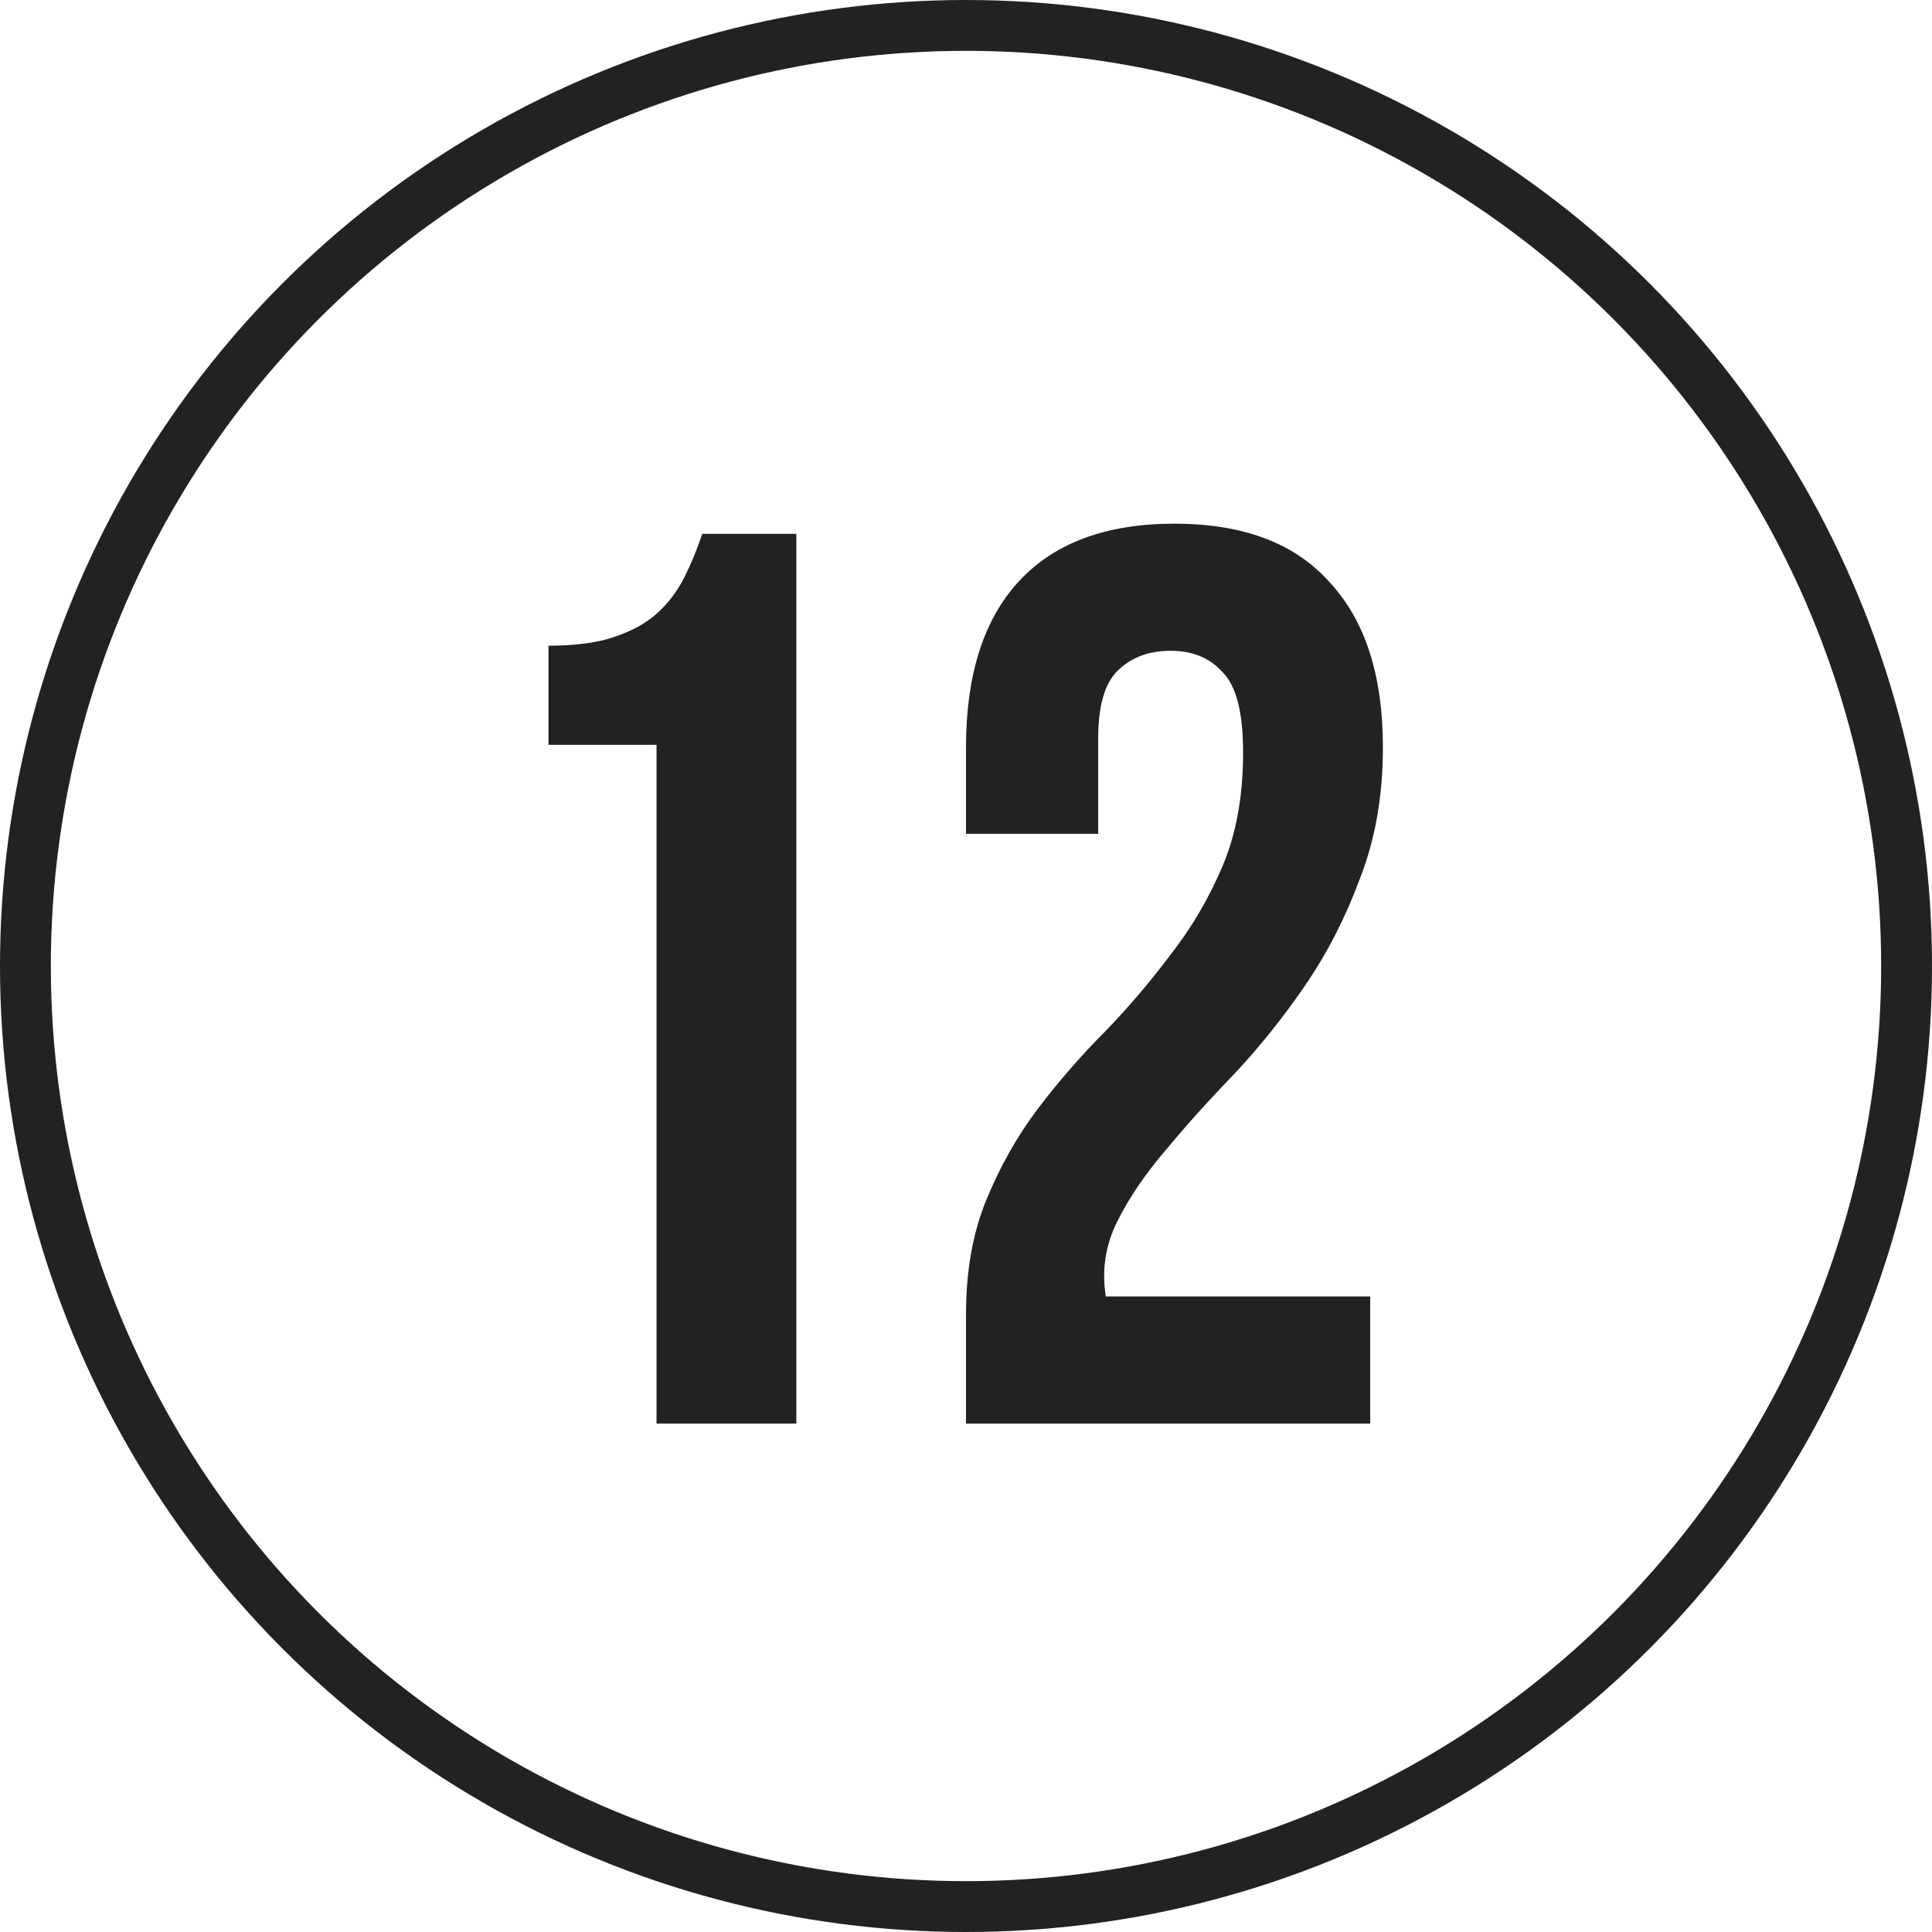
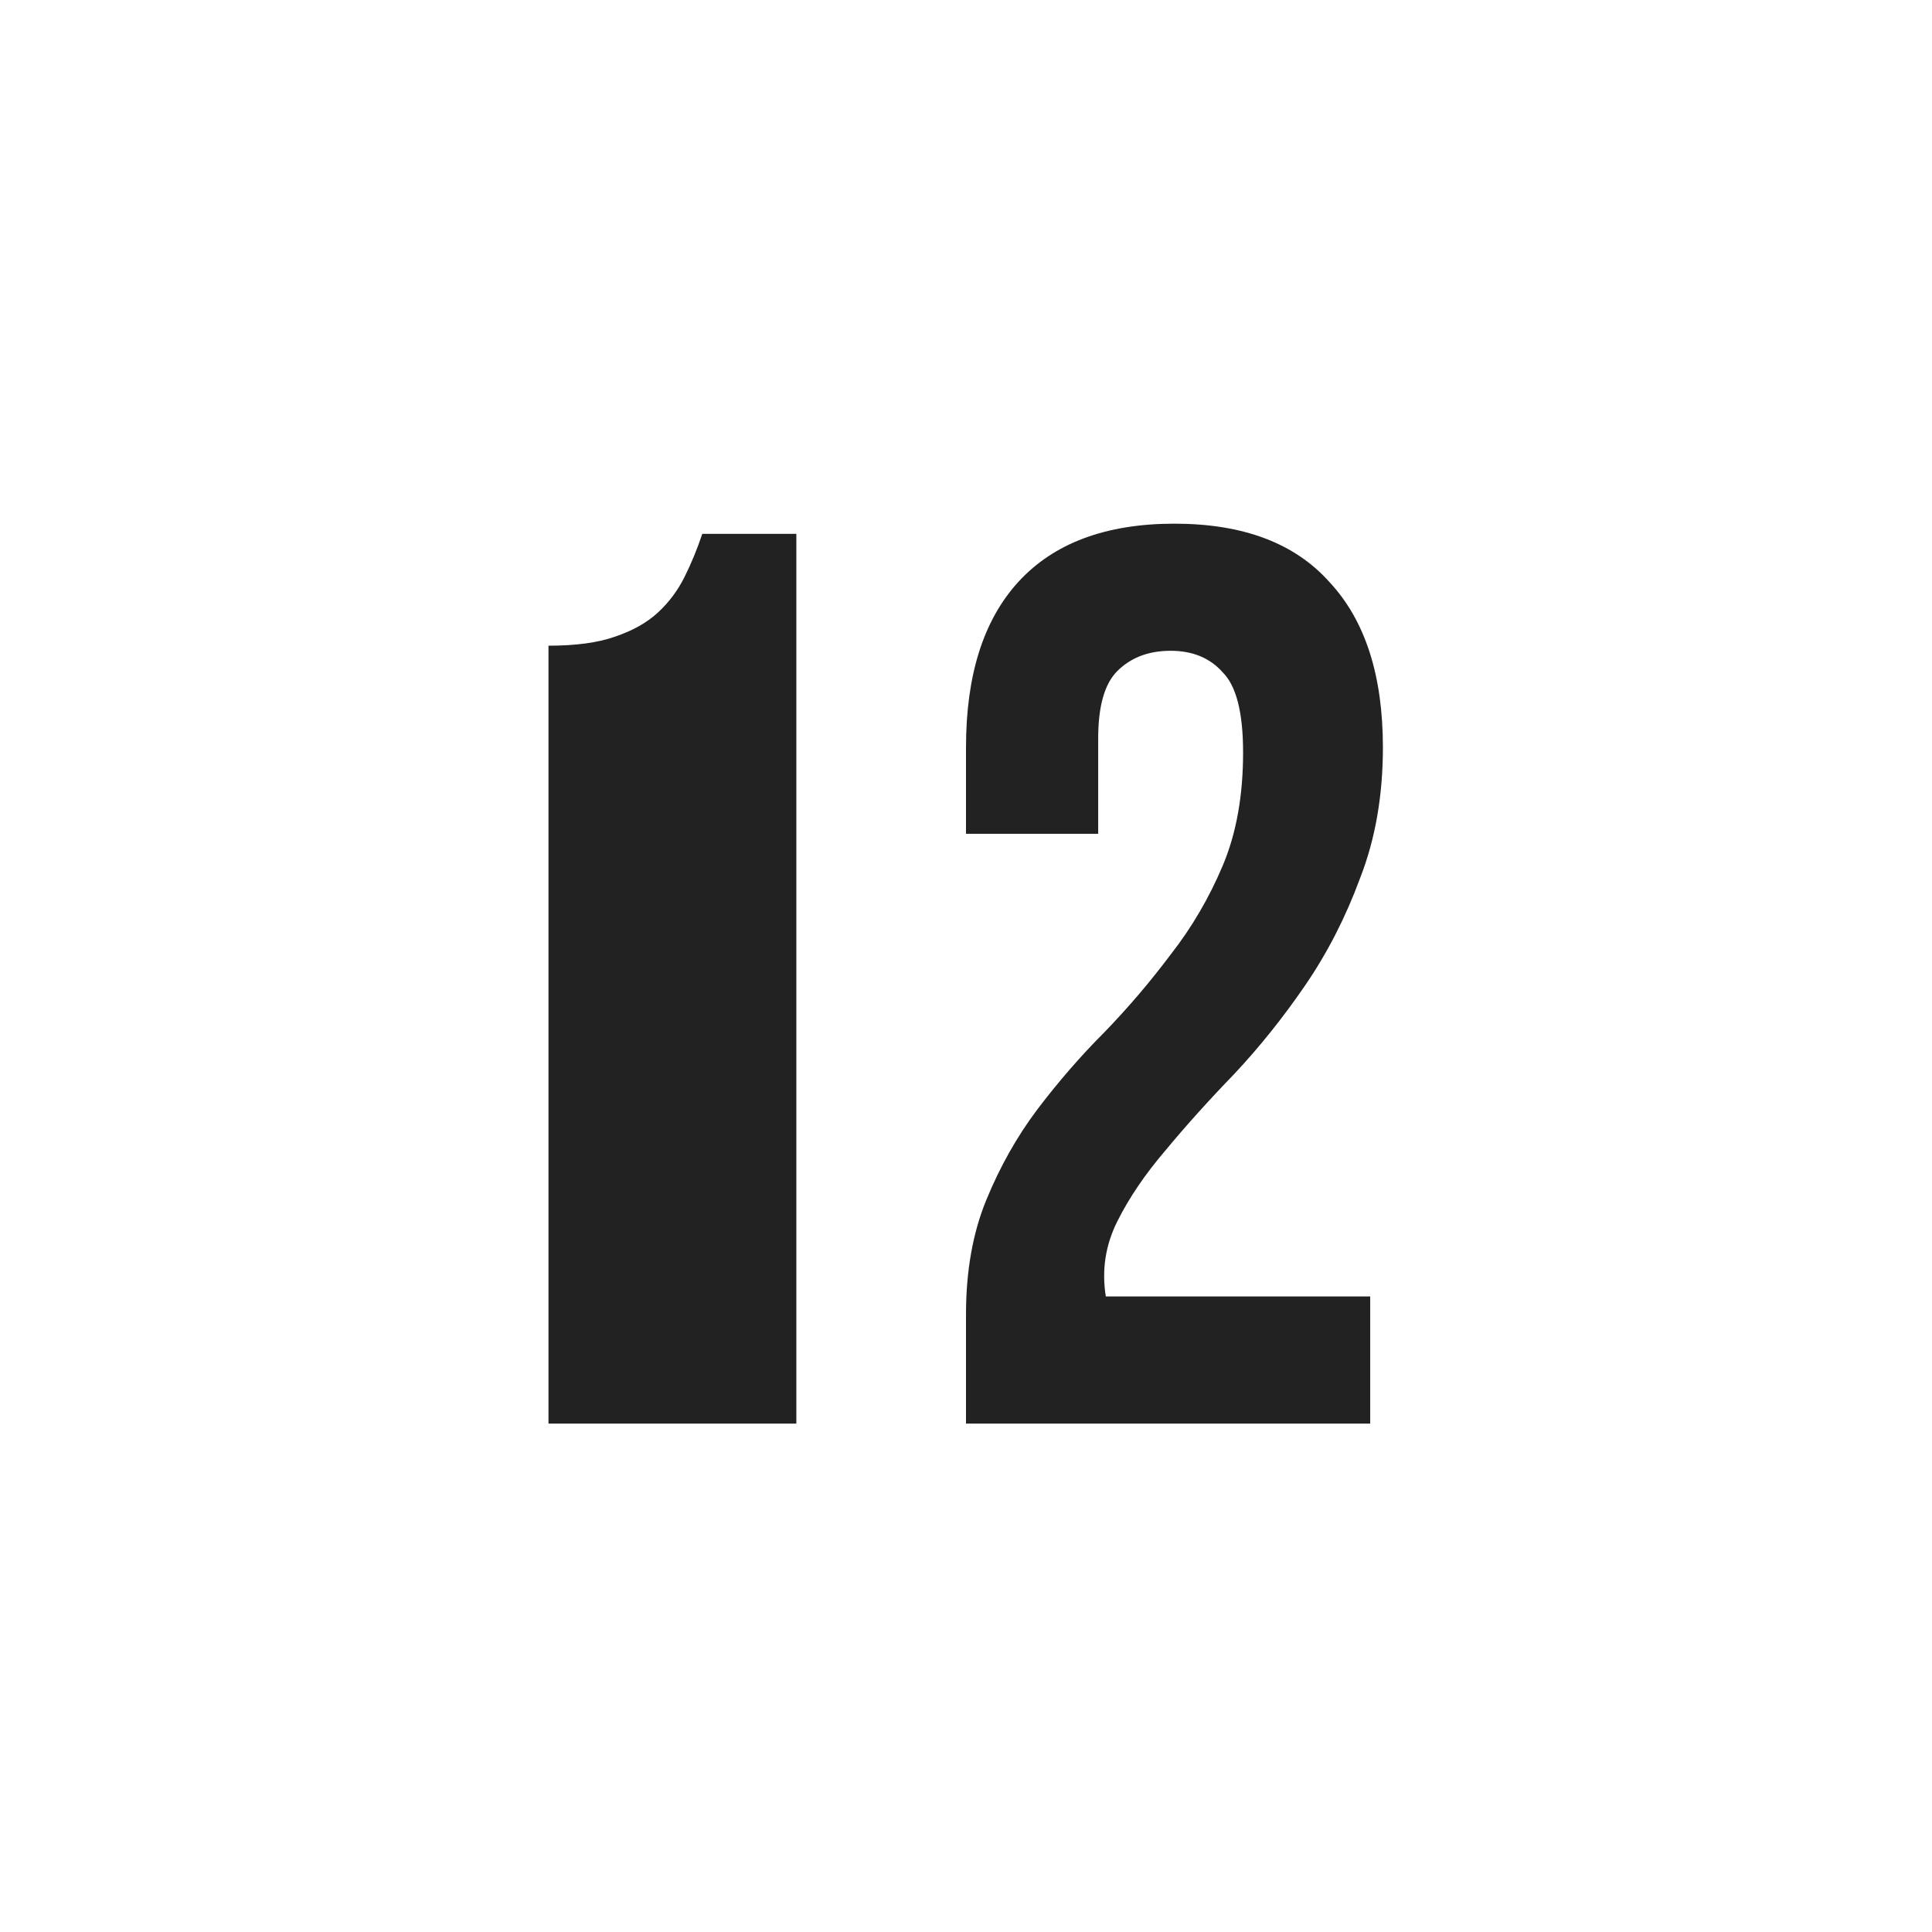
<svg xmlns="http://www.w3.org/2000/svg" width="38" height="38" viewBox="0 0 38 38" fill="none">
-   <path d="M10.788 12.7C11.321 12.7 11.755 12.642 12.088 12.525C12.438 12.408 12.721 12.25 12.938 12.05C13.155 11.85 13.33 11.617 13.463 11.35C13.596 11.083 13.713 10.8 13.813 10.5H15.663V28H12.913V14.65H10.788V12.7ZM24.45 14.8C24.45 14.017 24.317 13.492 24.05 13.225C23.8 12.942 23.458 12.8 23.025 12.8C22.592 12.8 22.242 12.933 21.975 13.2C21.725 13.45 21.6 13.892 21.6 14.525V16.4H19V14.7C19 13.283 19.342 12.2 20.025 11.45C20.725 10.683 21.75 10.3 23.1 10.3C24.45 10.3 25.467 10.683 26.15 11.45C26.85 12.2 27.2 13.283 27.2 14.7C27.2 15.65 27.05 16.508 26.75 17.275C26.467 18.042 26.108 18.742 25.675 19.375C25.242 20.008 24.775 20.592 24.275 21.125C23.775 21.642 23.325 22.142 22.925 22.625C22.525 23.092 22.208 23.558 21.975 24.025C21.742 24.492 21.667 24.983 21.75 25.5H26.95V28H19V25.85C19 25 19.133 24.25 19.4 23.6C19.667 22.95 20 22.358 20.4 21.825C20.817 21.275 21.258 20.767 21.725 20.3C22.192 19.817 22.625 19.308 23.025 18.775C23.442 18.242 23.783 17.658 24.05 17.025C24.317 16.392 24.45 15.65 24.45 14.8Z" fill="#222222" />
-   <circle cx="19" cy="19" r="18.5" stroke="#222222" />
+   <path d="M10.788 12.7C11.321 12.7 11.755 12.642 12.088 12.525C12.438 12.408 12.721 12.25 12.938 12.05C13.155 11.85 13.33 11.617 13.463 11.35C13.596 11.083 13.713 10.8 13.813 10.5H15.663V28H12.913H10.788V12.7ZM24.45 14.8C24.45 14.017 24.317 13.492 24.05 13.225C23.8 12.942 23.458 12.8 23.025 12.8C22.592 12.8 22.242 12.933 21.975 13.2C21.725 13.45 21.6 13.892 21.6 14.525V16.4H19V14.7C19 13.283 19.342 12.2 20.025 11.45C20.725 10.683 21.75 10.3 23.1 10.3C24.45 10.3 25.467 10.683 26.15 11.45C26.85 12.2 27.2 13.283 27.2 14.7C27.2 15.65 27.05 16.508 26.75 17.275C26.467 18.042 26.108 18.742 25.675 19.375C25.242 20.008 24.775 20.592 24.275 21.125C23.775 21.642 23.325 22.142 22.925 22.625C22.525 23.092 22.208 23.558 21.975 24.025C21.742 24.492 21.667 24.983 21.75 25.5H26.95V28H19V25.85C19 25 19.133 24.25 19.4 23.6C19.667 22.95 20 22.358 20.4 21.825C20.817 21.275 21.258 20.767 21.725 20.3C22.192 19.817 22.625 19.308 23.025 18.775C23.442 18.242 23.783 17.658 24.05 17.025C24.317 16.392 24.45 15.65 24.45 14.8Z" fill="#222222" />
</svg>